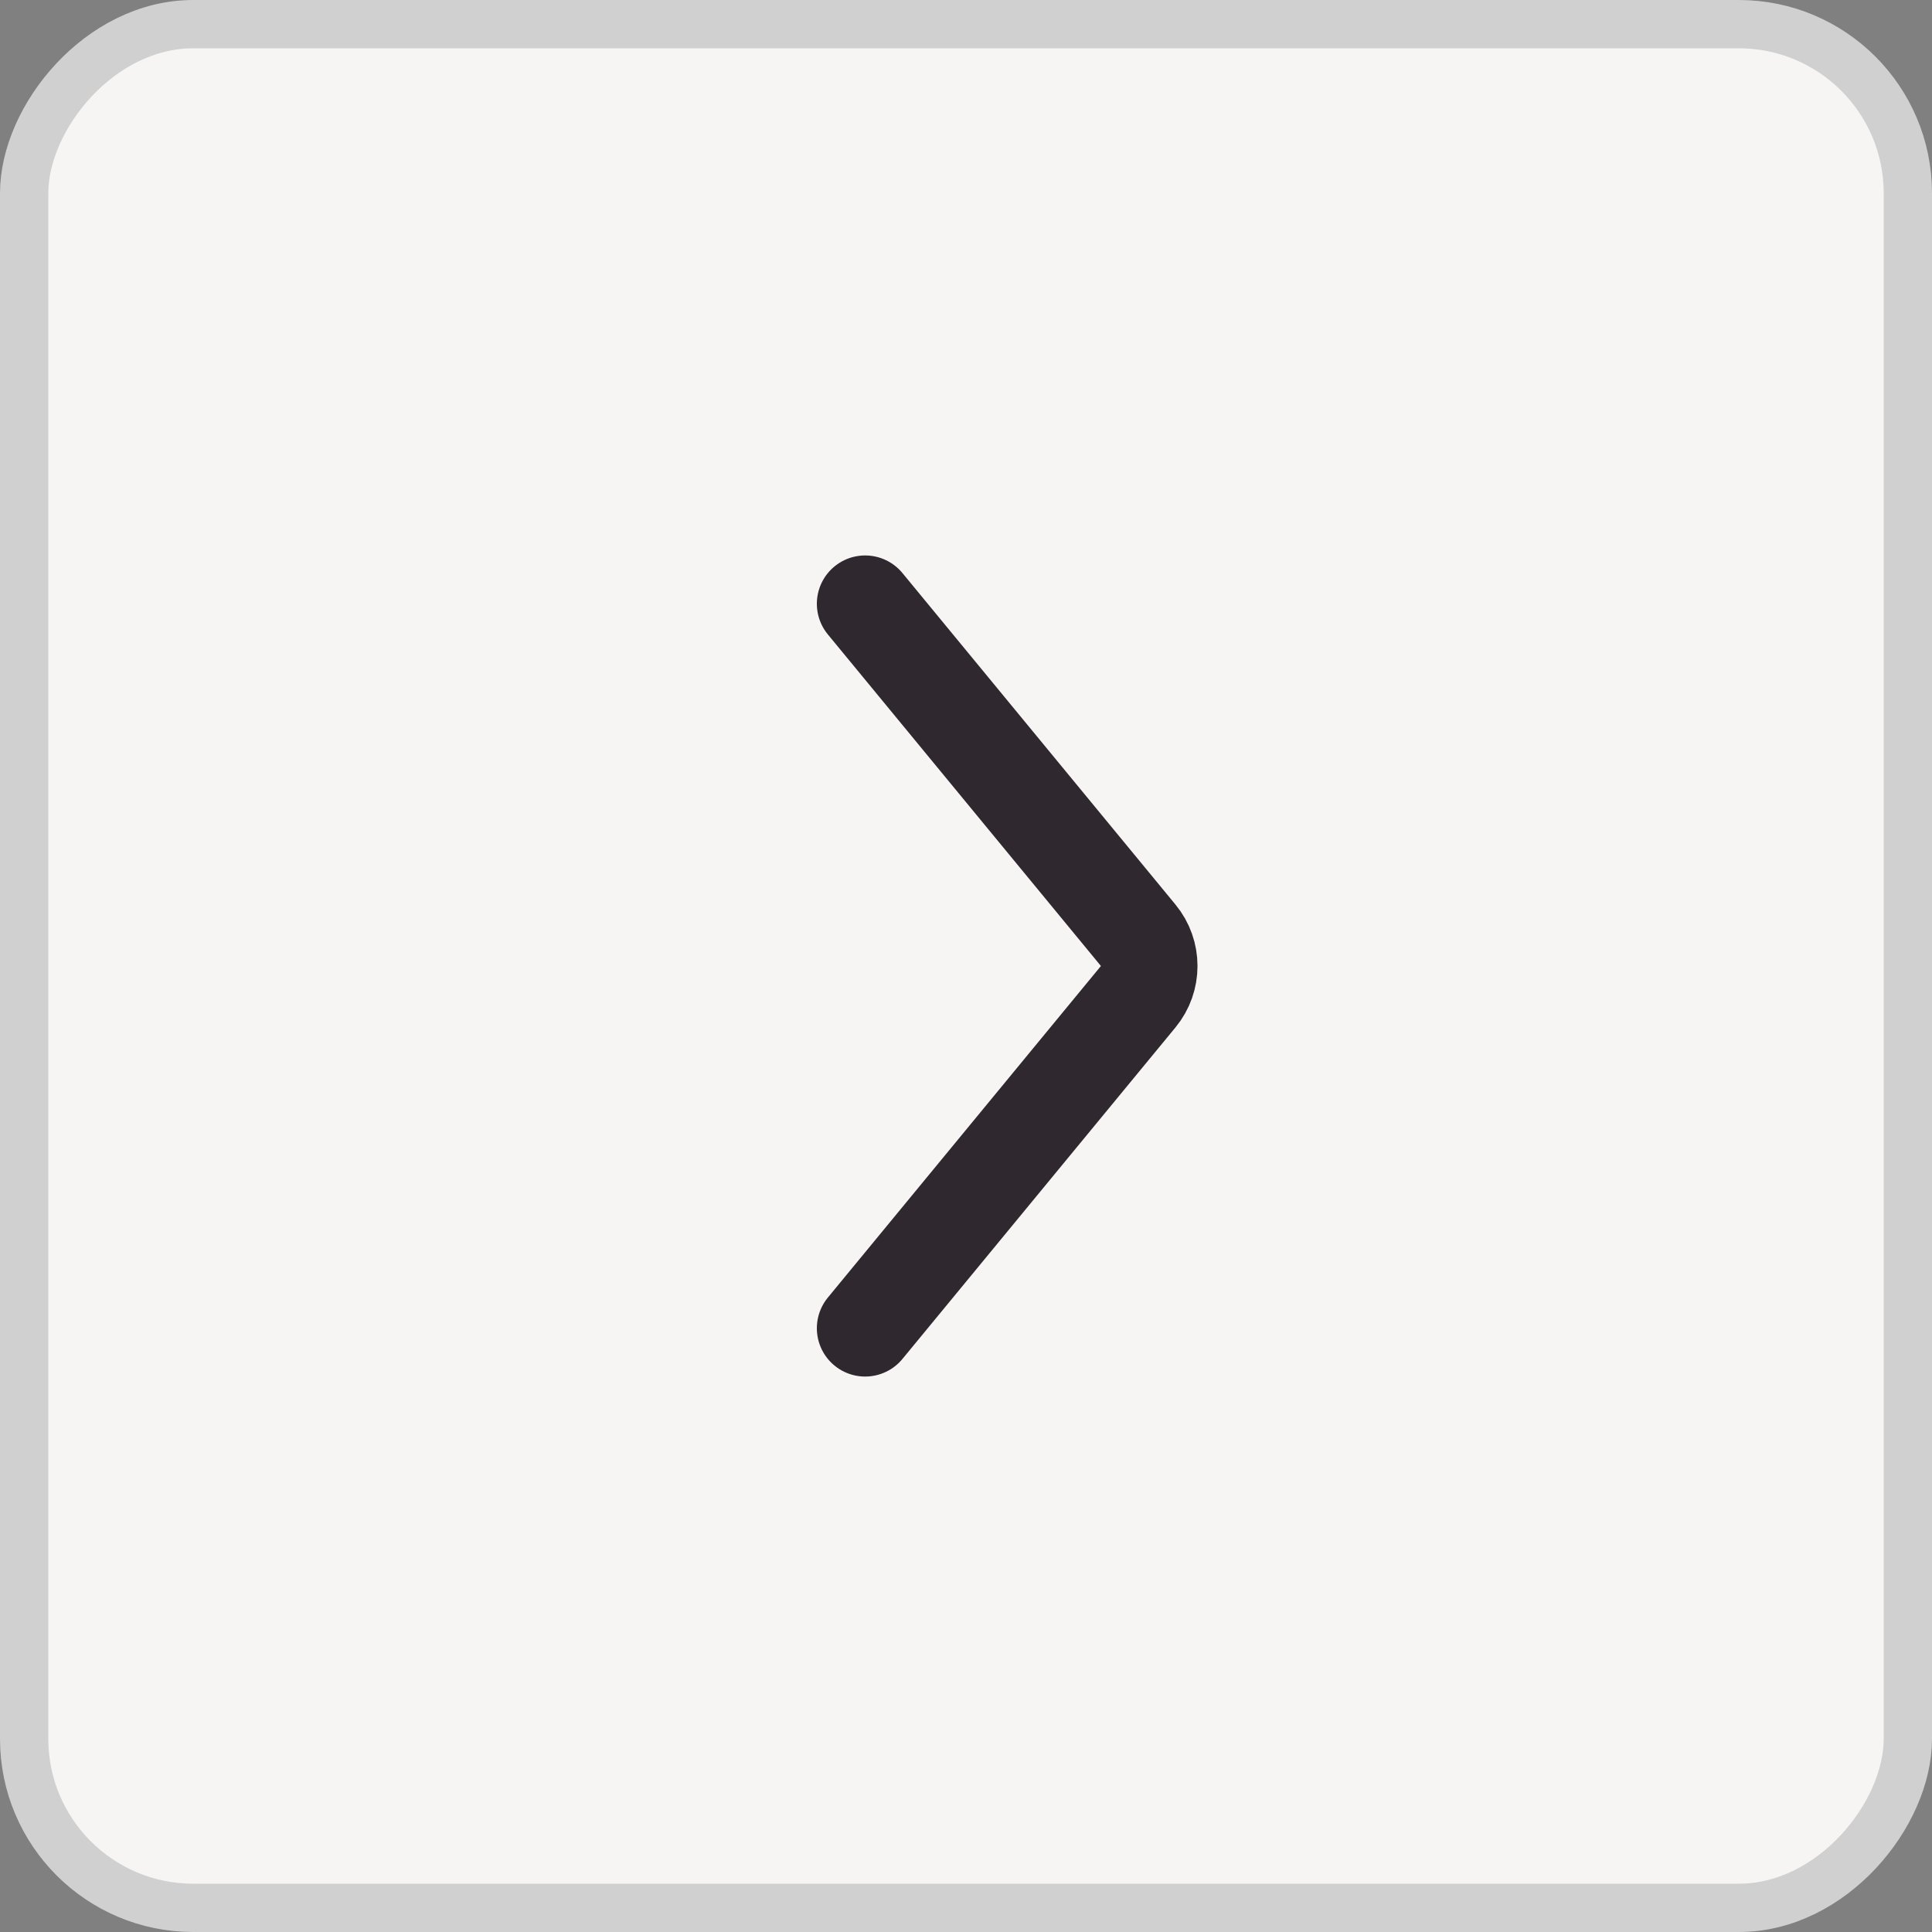
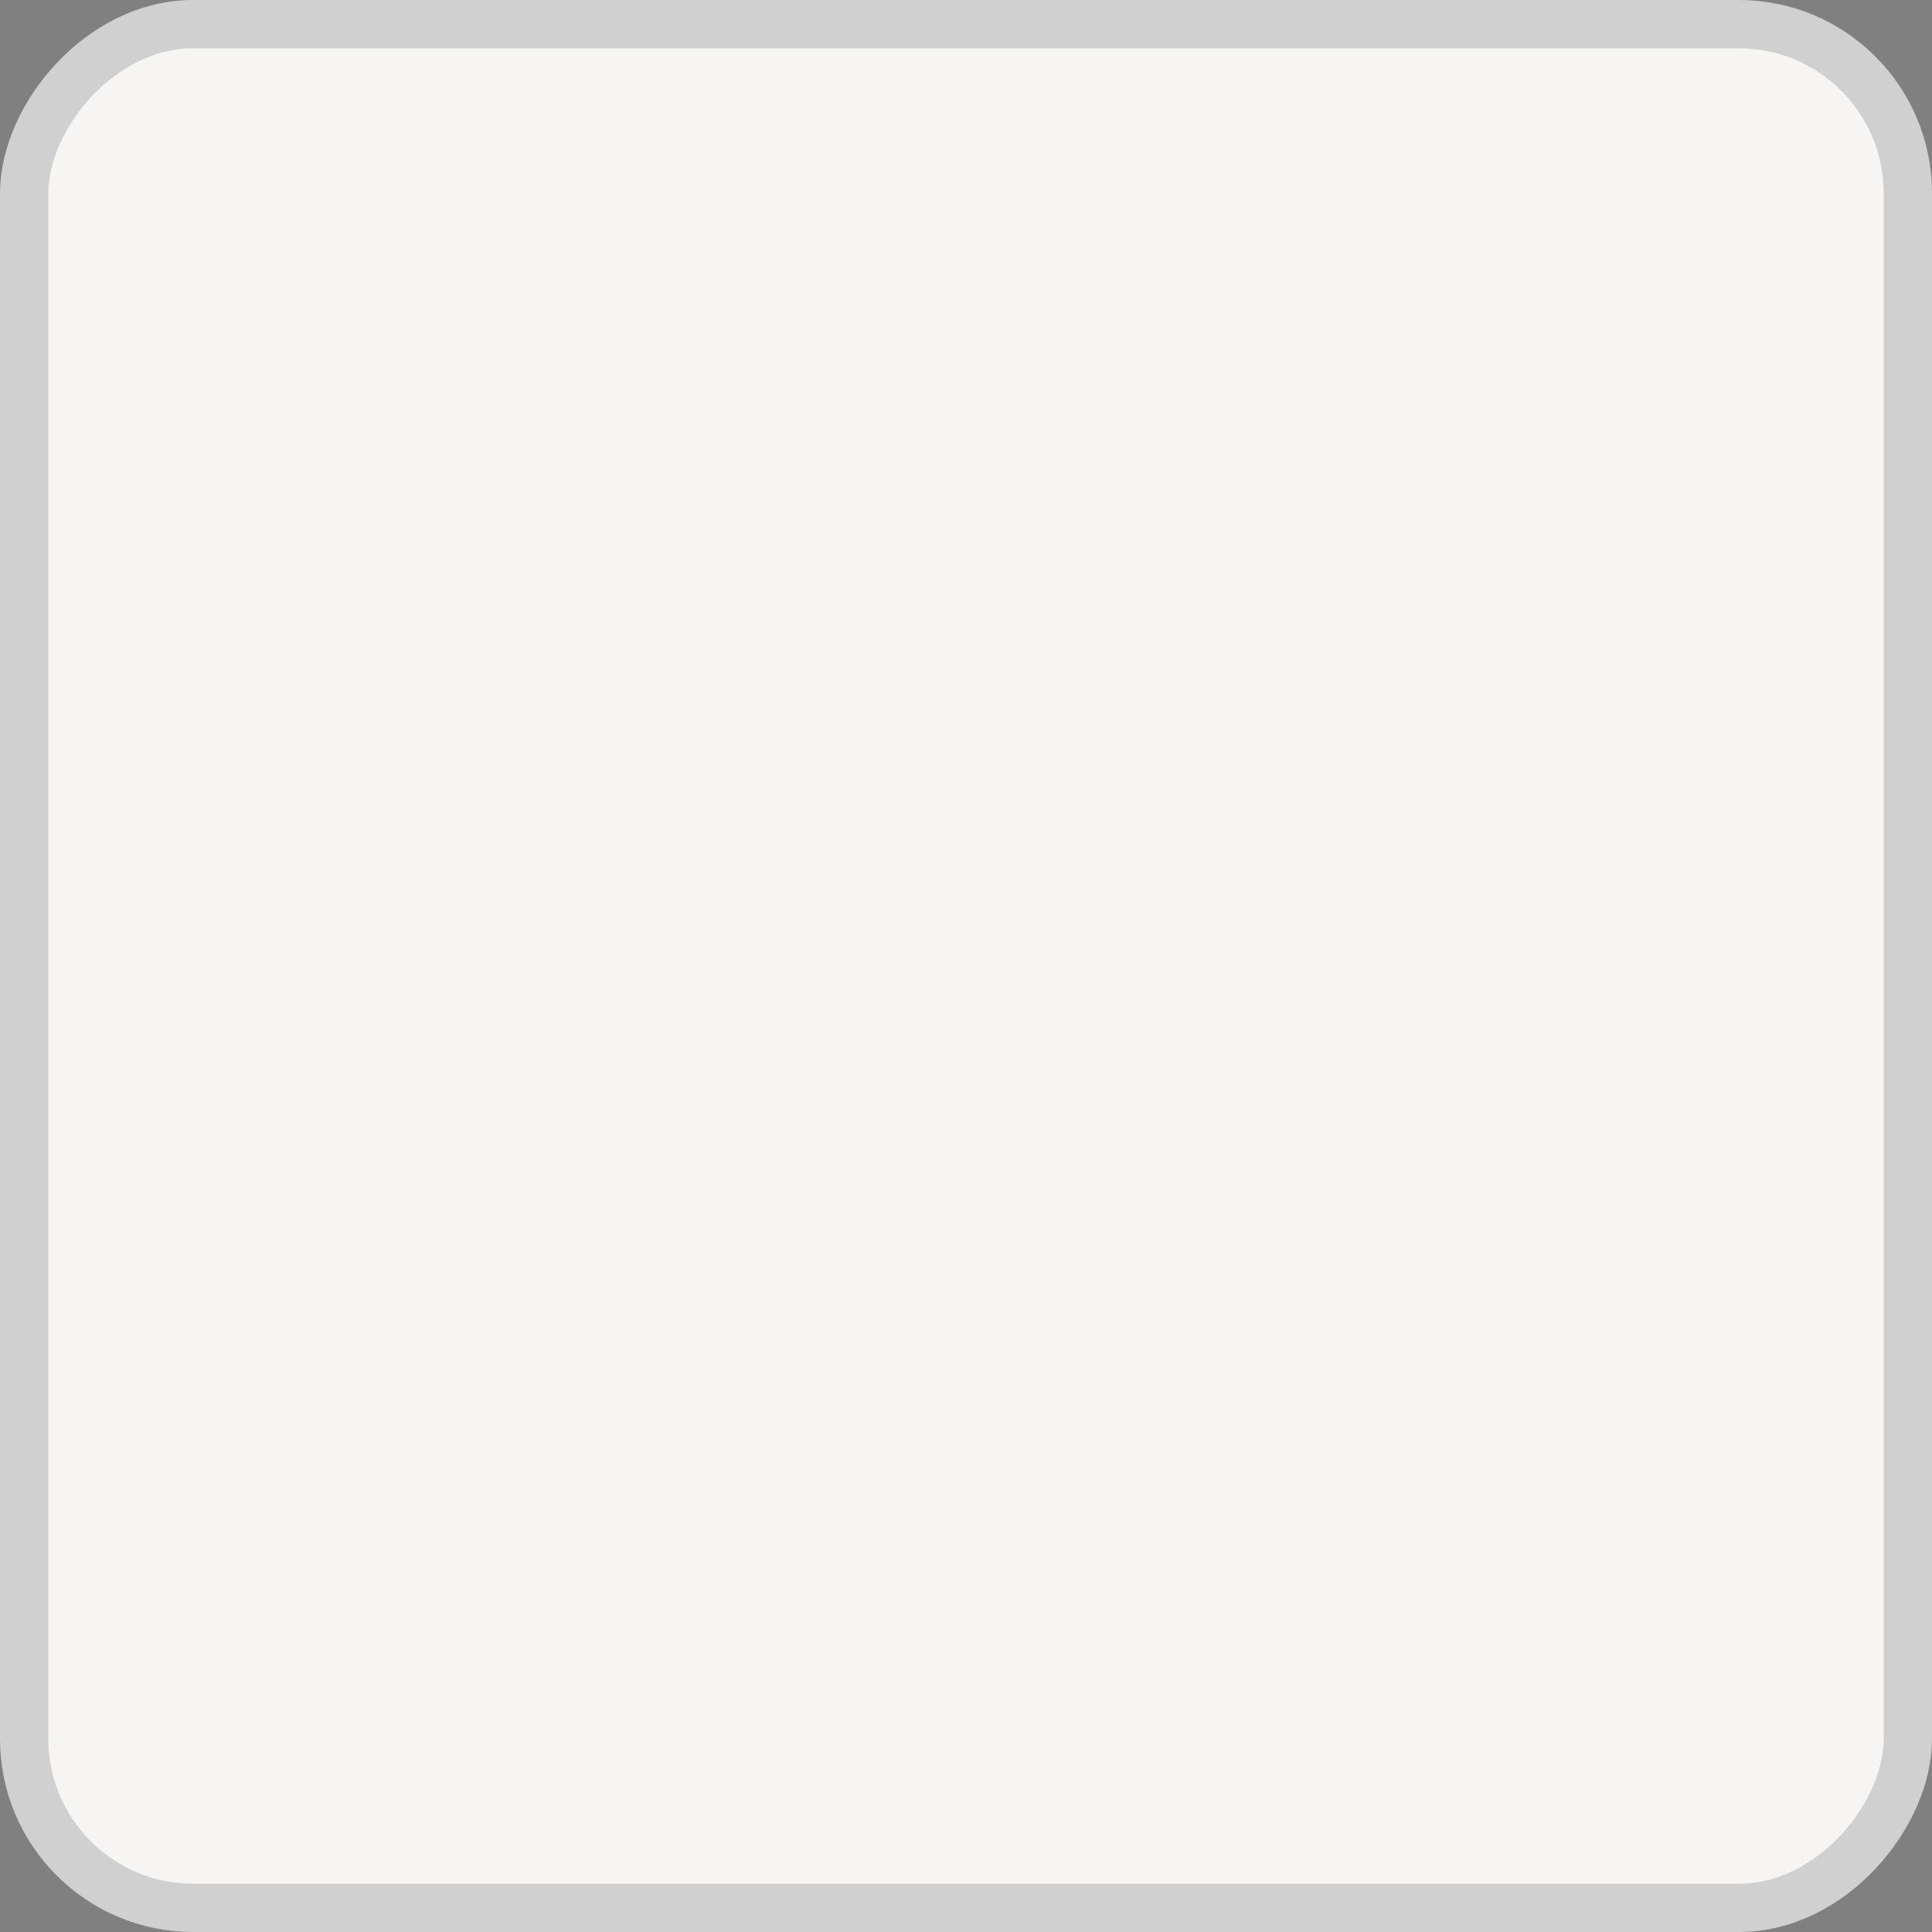
<svg xmlns="http://www.w3.org/2000/svg" width="40" height="40" viewBox="0 0 40 40" fill="none">
  <rect x="0" y="0" width="40" height="40" fill="#808080" stroke="none" />
  <rect x="-0.5" y="0.5" width="39" height="39" rx="3.5" transform="matrix(-1 0 0 1 39 0)" fill="#F6F5F4" />
  <rect x="-0.5" y="0.5" width="39" height="39" rx="3.5" transform="matrix(-1 0 0 1 39 0)" stroke="#D1D0D1" />
-   <path d="M17.912 12.5L23.565 19.364C23.869 19.733 23.869 20.267 23.565 20.636L17.912 27.5" stroke="#2F282E" stroke-width="2" stroke-linecap="round" />
</svg>